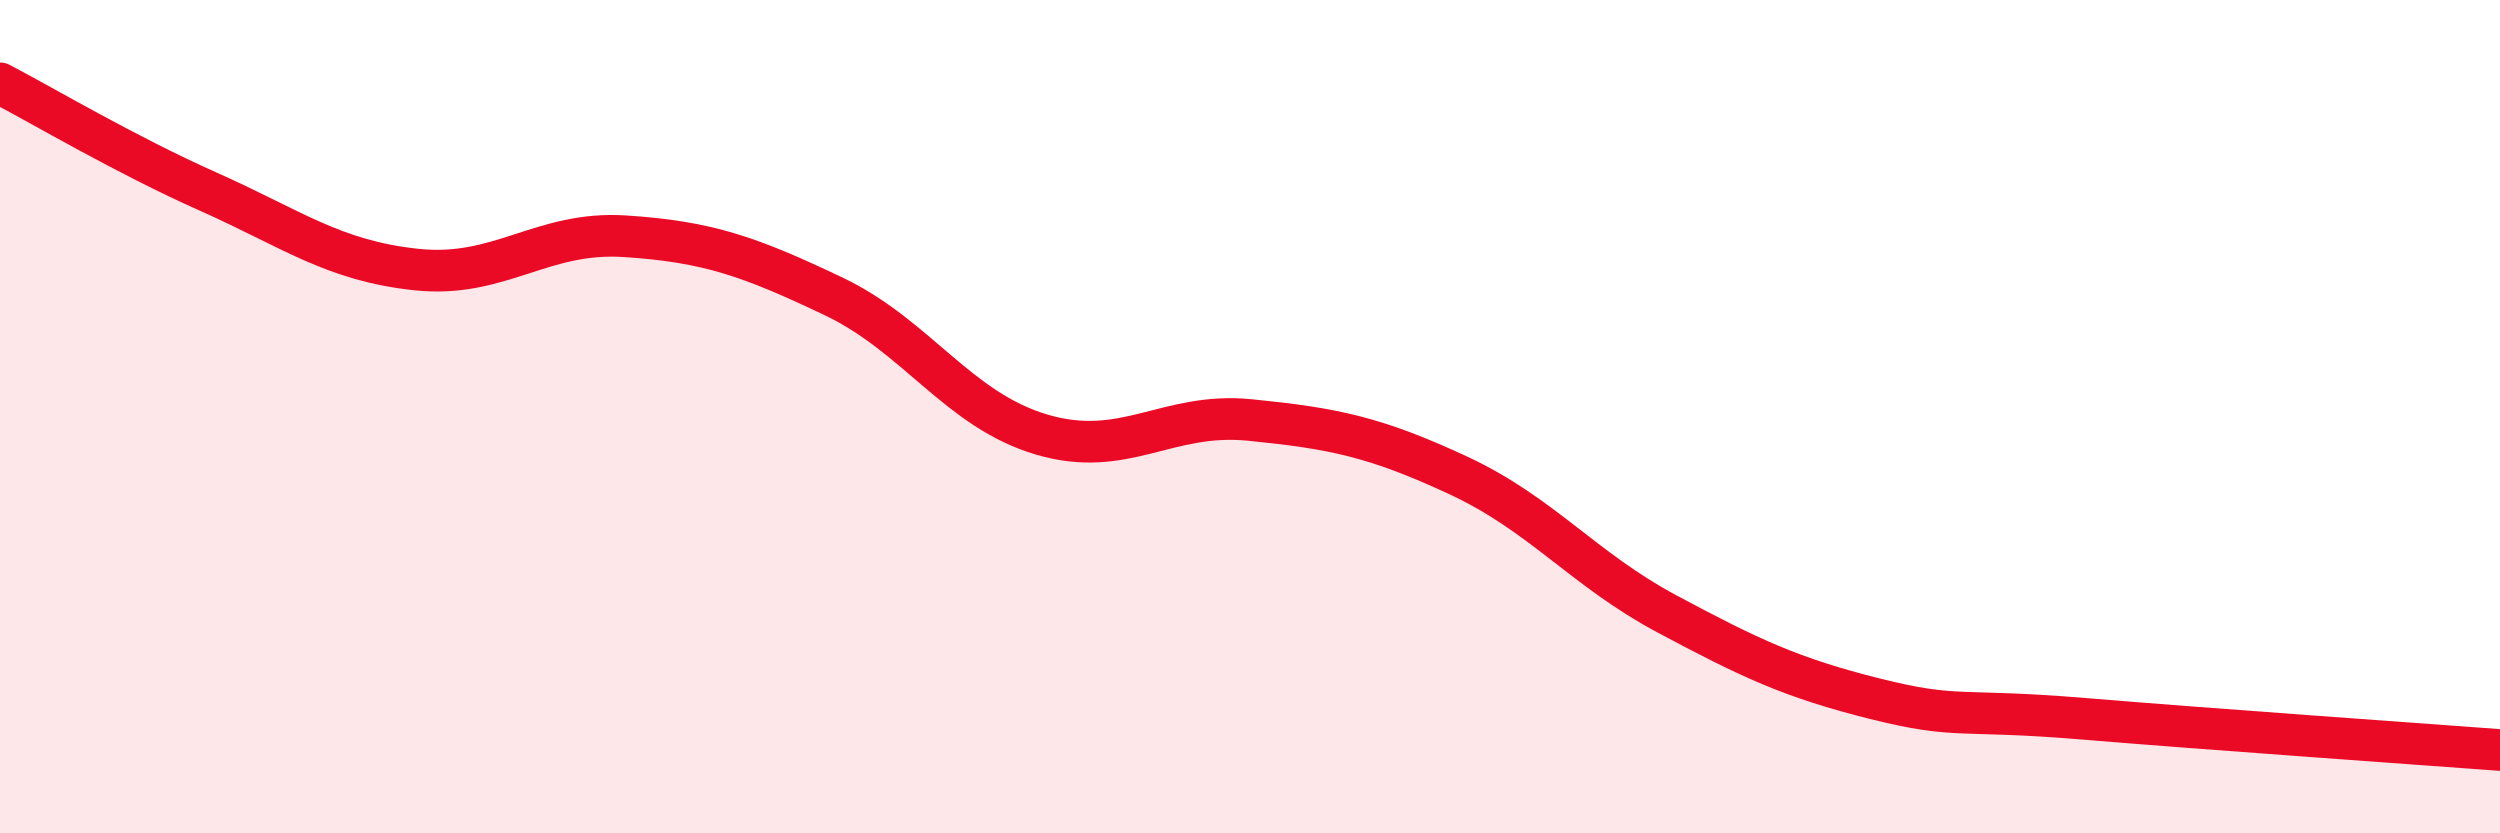
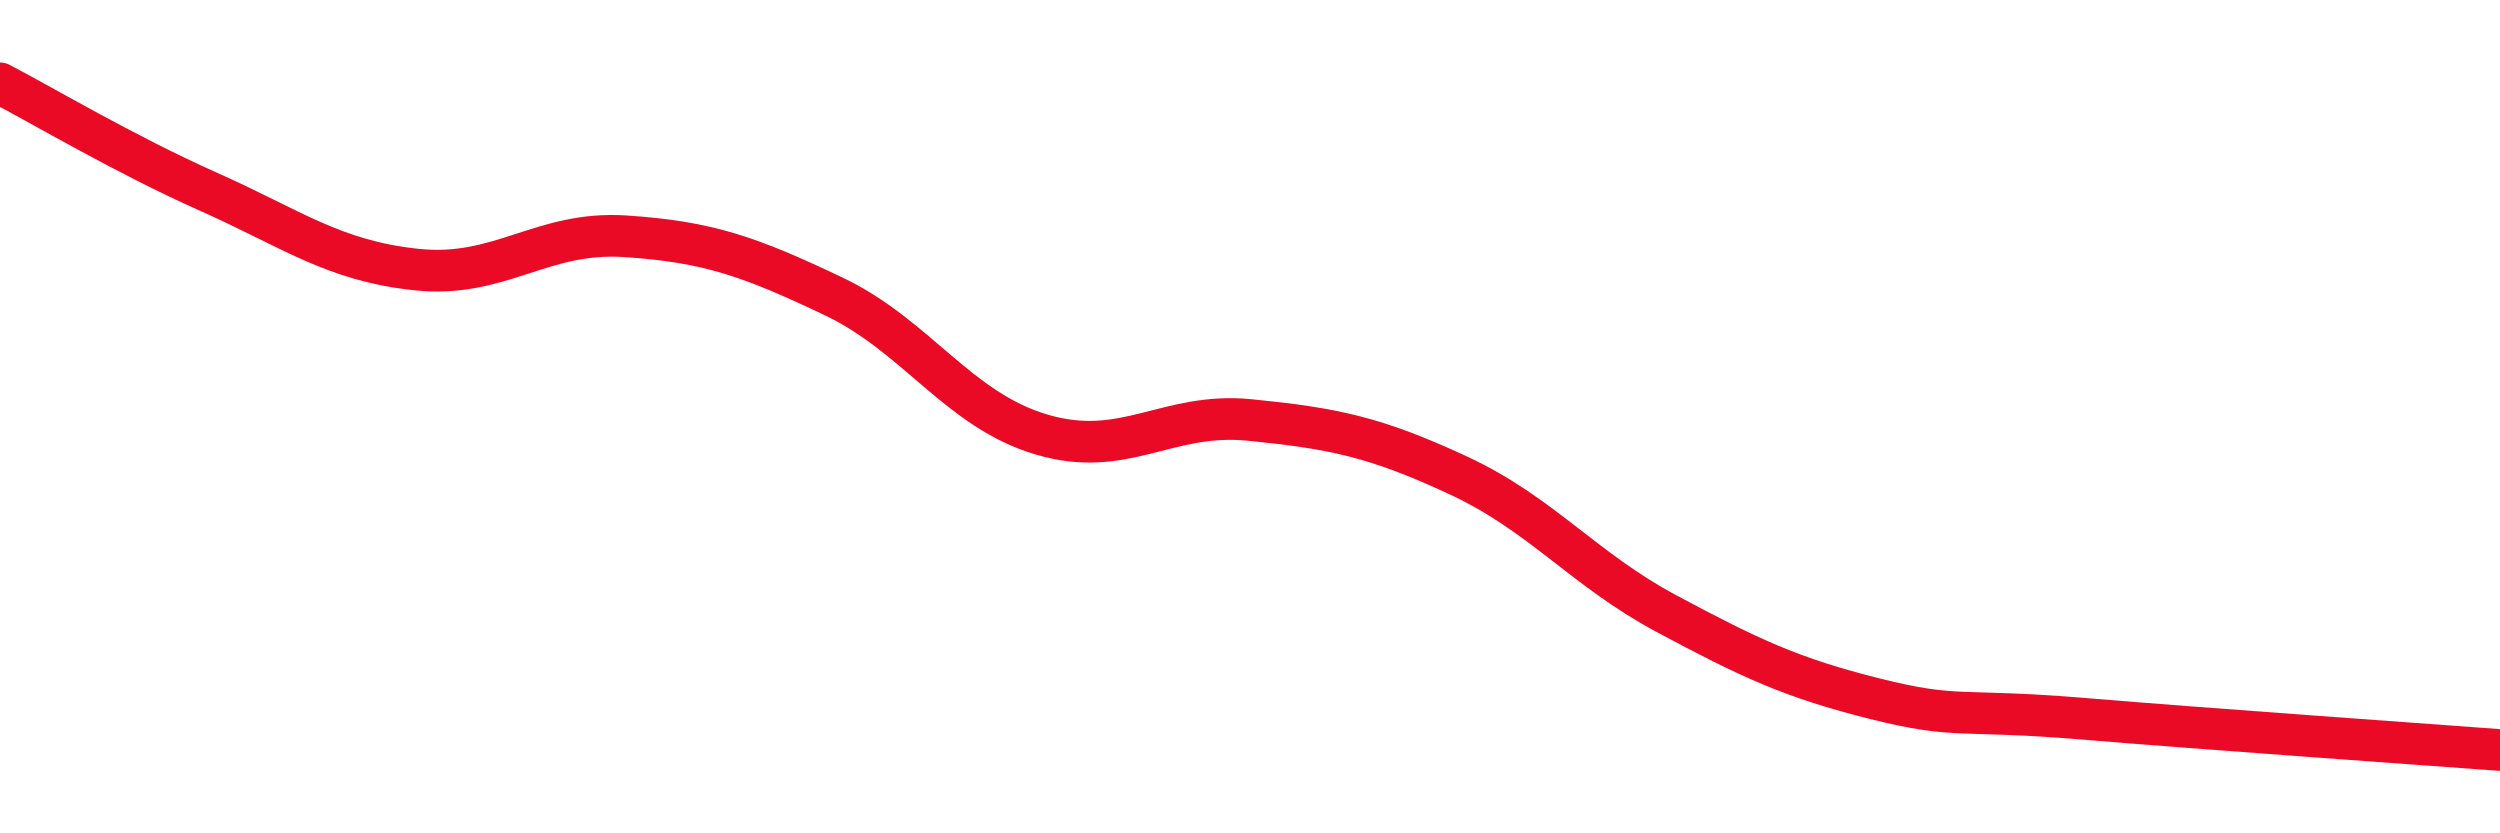
<svg xmlns="http://www.w3.org/2000/svg" width="60" height="20" viewBox="0 0 60 20">
-   <path d="M 0,2 C 1,2.52 3,3.71 5,4.6 C 7,5.49 8,6.26 10,6.47 C 12,6.68 13,5.54 15,5.67 C 17,5.8 18,6.16 20,7.11 C 22,8.06 23,9.84 25,10.43 C 27,11.02 28,9.88 30,10.08 C 32,10.28 33,10.48 35,11.41 C 37,12.34 38,13.66 40,14.73 C 42,15.8 43,16.27 45,16.77 C 47,17.27 47,17 50,17.25 C 53,17.5 58,17.85 60,18L60 20L0 20Z" fill="#EB0A25" opacity="0.1" stroke-linecap="round" stroke-linejoin="round" />
  <path d="M 0,2 C 1,2.52 3,3.71 5,4.6 C 7,5.49 8,6.26 10,6.47 C 12,6.68 13,5.54 15,5.67 C 17,5.8 18,6.16 20,7.11 C 22,8.06 23,9.84 25,10.43 C 27,11.02 28,9.88 30,10.08 C 32,10.28 33,10.48 35,11.41 C 37,12.34 38,13.66 40,14.73 C 42,15.8 43,16.27 45,16.77 C 47,17.27 47,17 50,17.25 C 53,17.5 58,17.85 60,18" stroke="#EB0A25" stroke-width="1" fill="none" stroke-linecap="round" stroke-linejoin="round" />
</svg>